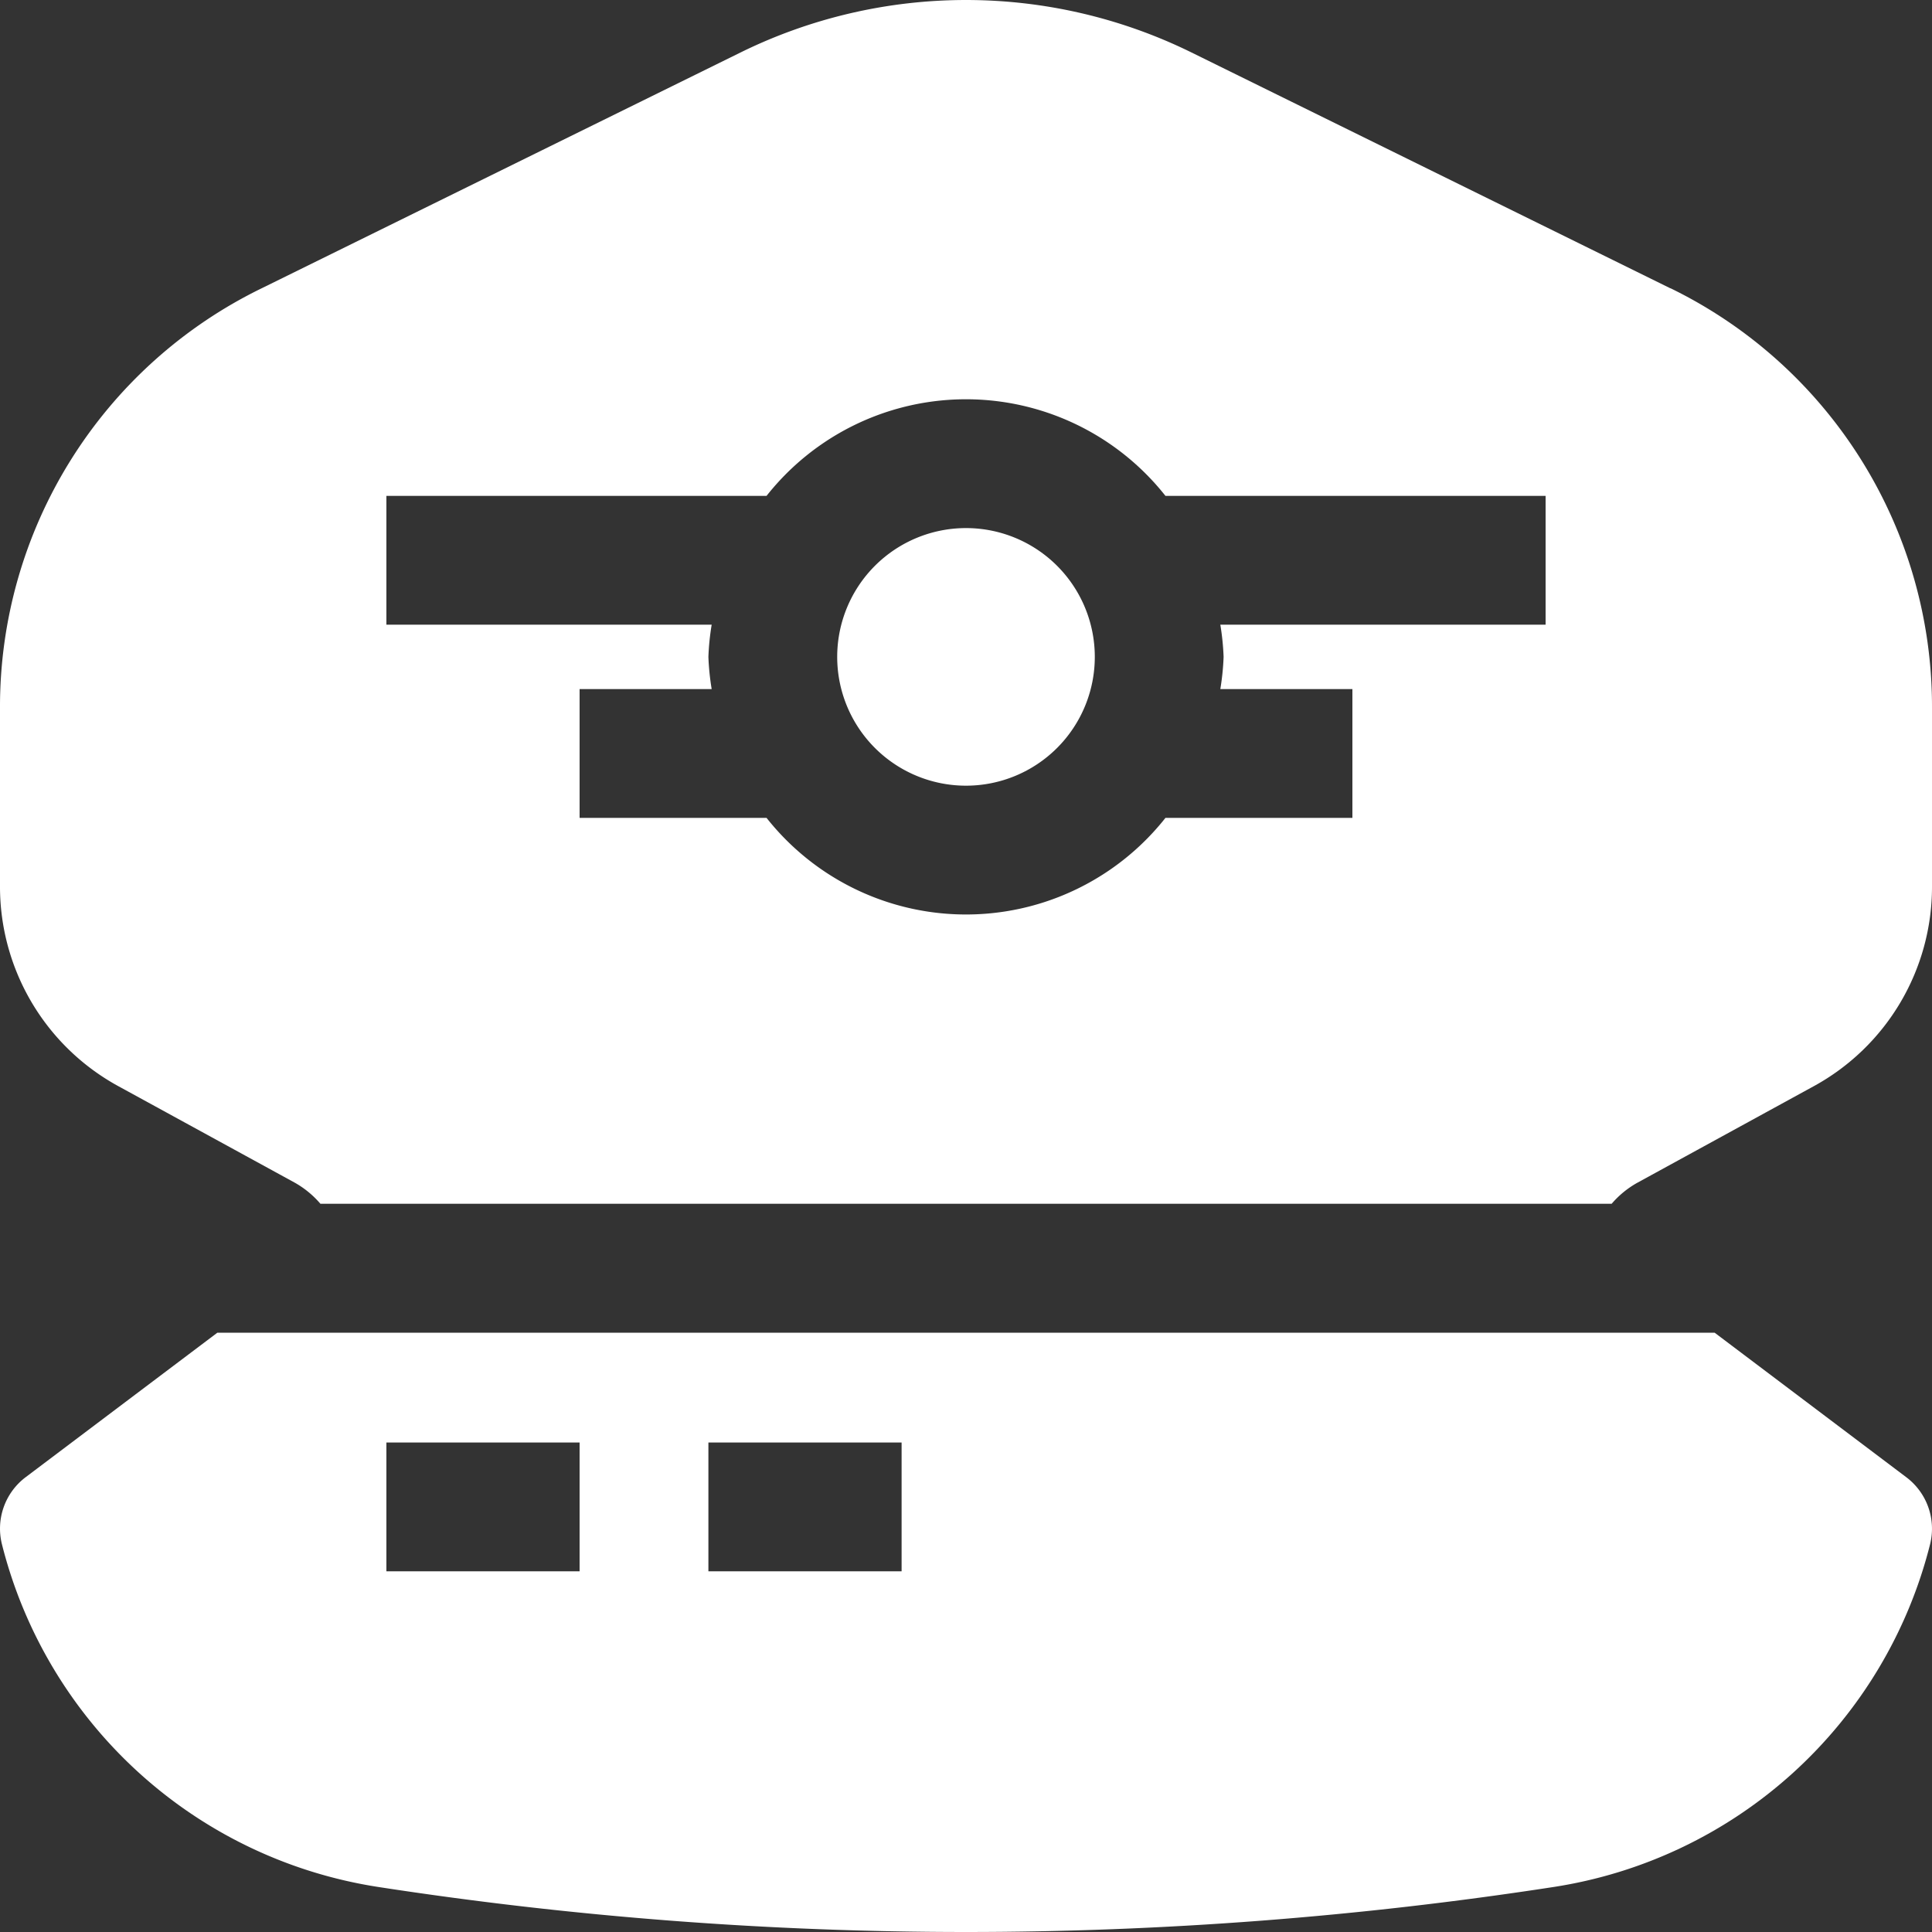
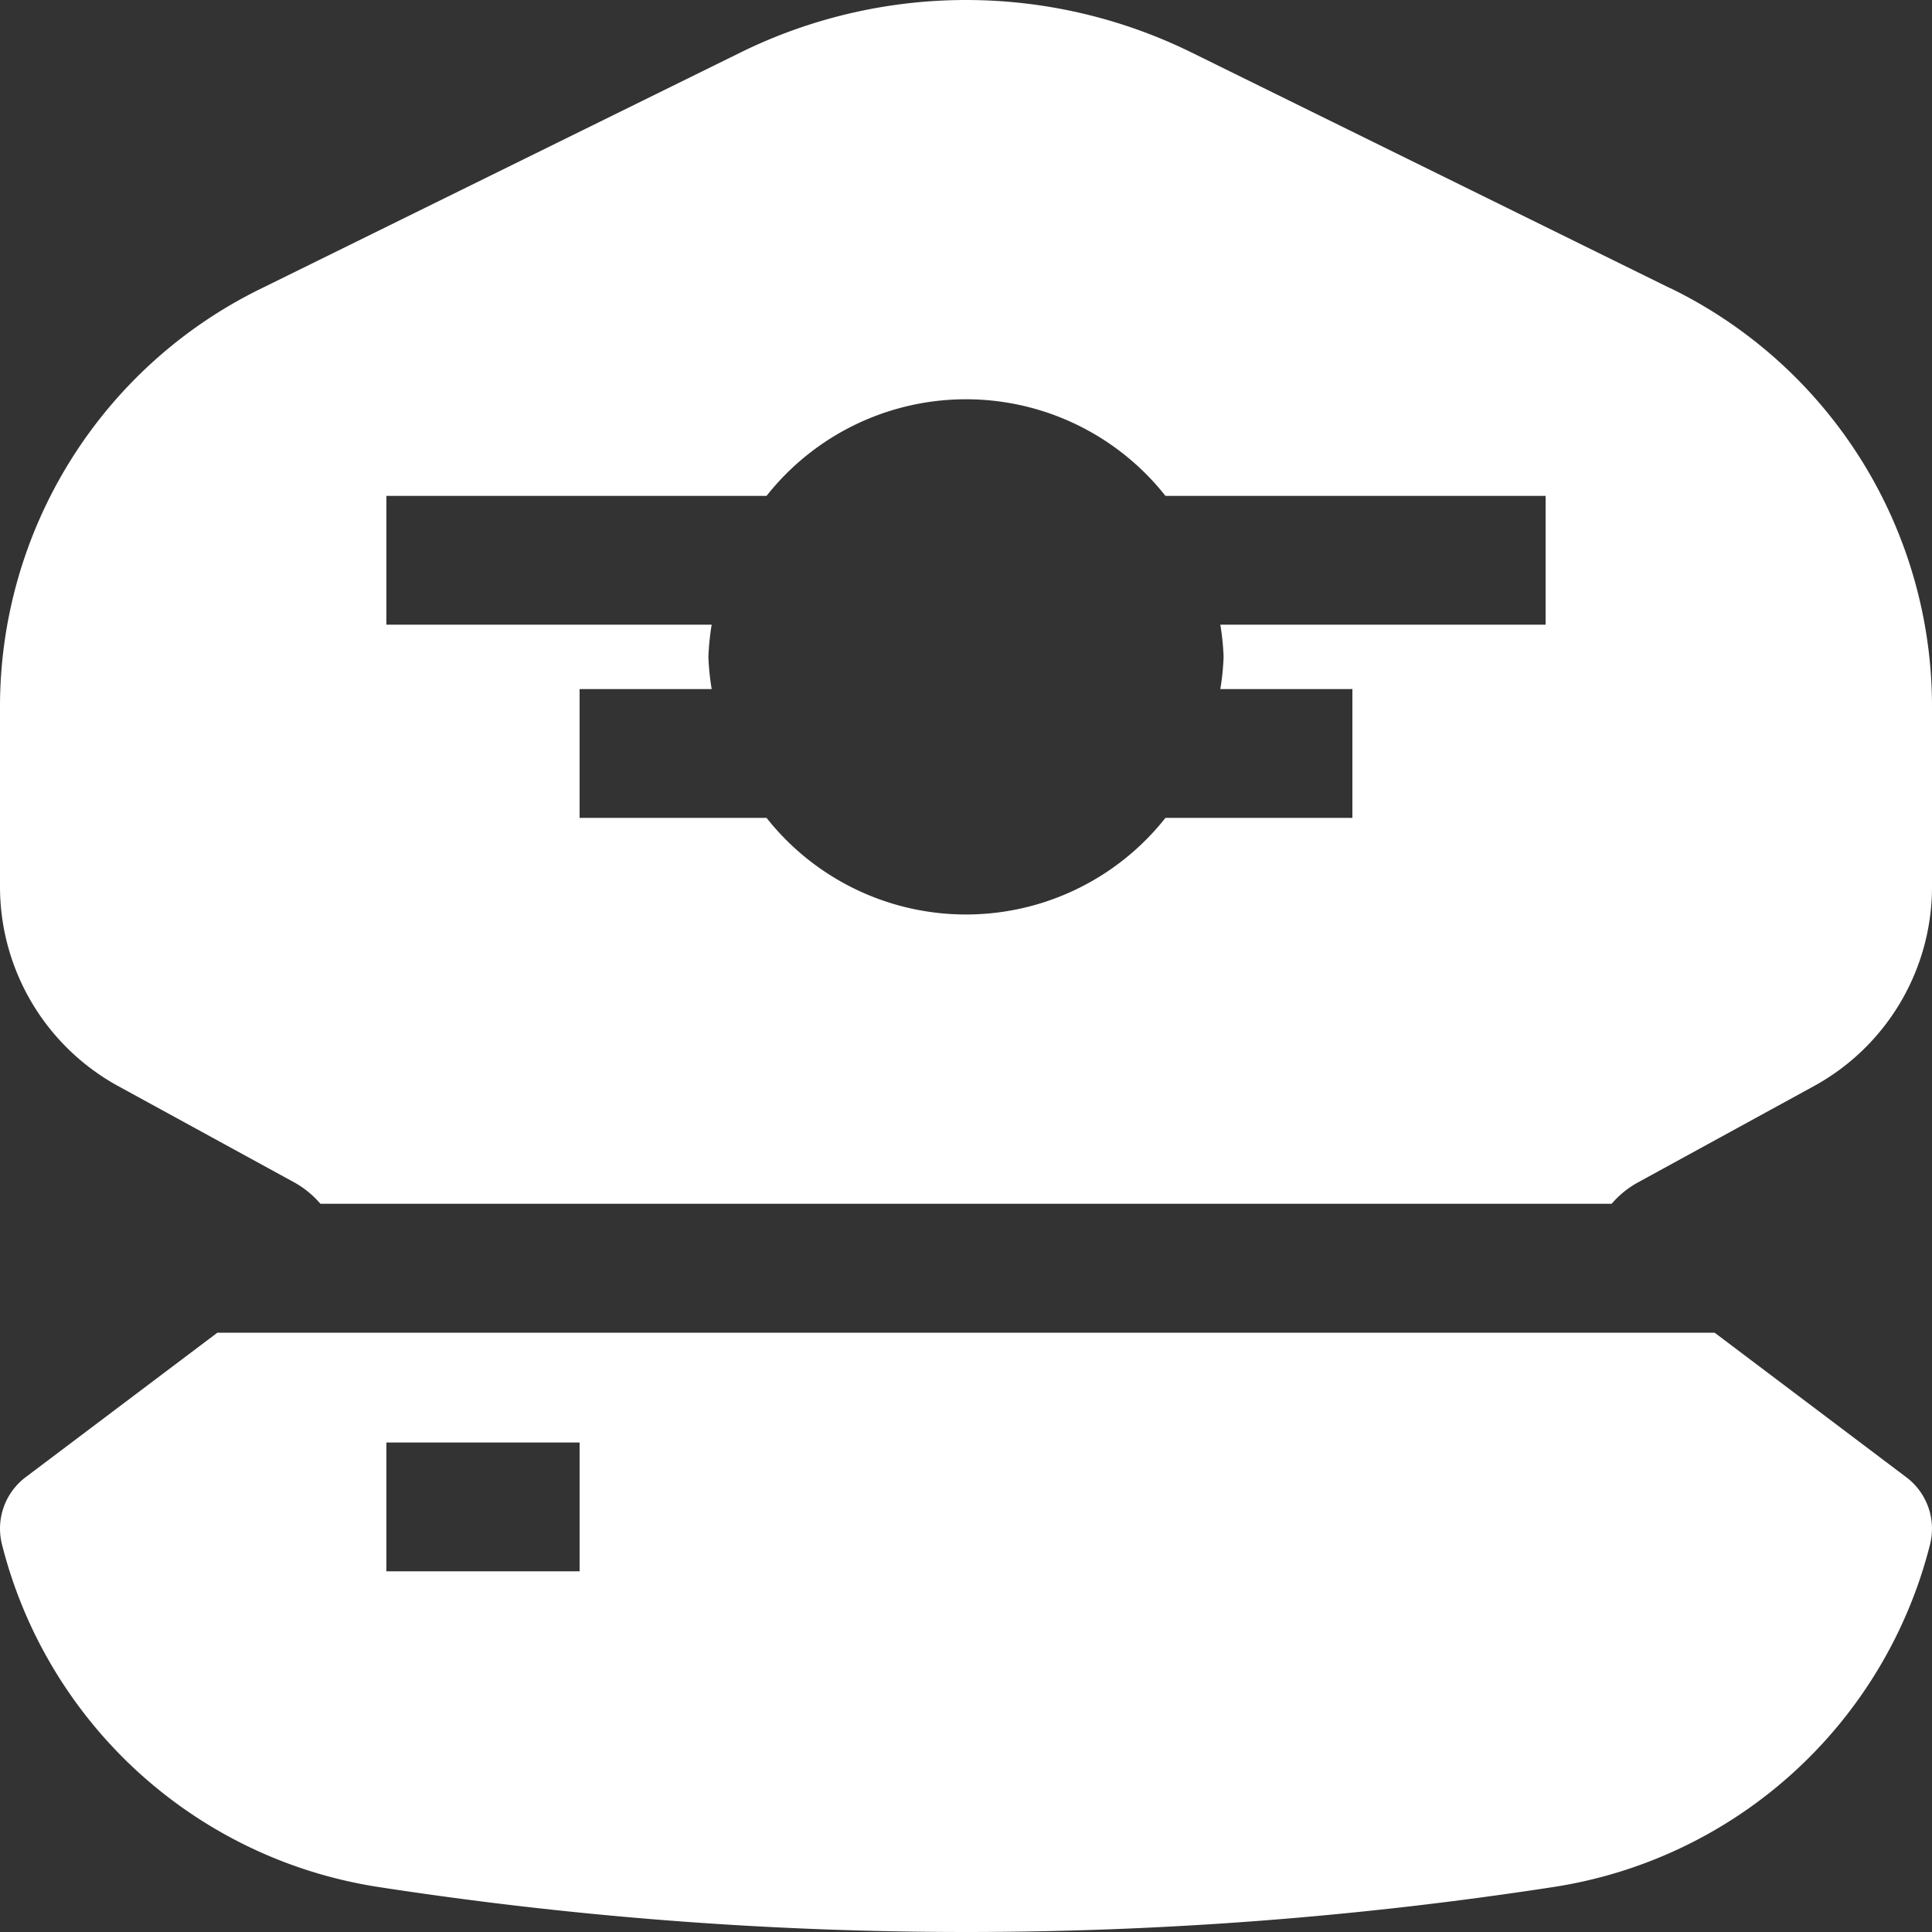
<svg xmlns="http://www.w3.org/2000/svg" width="72" height="72" viewBox="0 0 72 72">
  <rect x="0" y="0" width="72" height="72" fill="#333333" stroke="none" />
  <defs>
    <clipPath id="clip-path">
      <rect id="Retângulo_472" data-name="Retângulo 472" width="72" height="72" fill="#fff" />
    </clipPath>
  </defs>
  <g id="Grupo_568" data-name="Grupo 568" clip-path="url(#clip-path)">
-     <path id="Caminho_2139" data-name="Caminho 2139" d="M63.9,20.694H8.1L.958,26.077a2.4,2.4,0,0,0-.886,2.5A17.162,17.162,0,0,0,14.117,41.353,143.98,143.98,0,0,0,36,43.028a144,144,0,0,0,21.883-1.675A17.159,17.159,0,0,0,71.928,28.58a2.4,2.4,0,0,0-.886-2.5ZM21.6,29.586H14.4v-4.8h7.2Zm12,0H26.4v-4.8h7.2Z" transform="translate(0 28.972)" fill="#fff" />
+     <path id="Caminho_2139" data-name="Caminho 2139" d="M63.9,20.694H8.1L.958,26.077a2.4,2.4,0,0,0-.886,2.5A17.162,17.162,0,0,0,14.117,41.353,143.98,143.98,0,0,0,36,43.028a144,144,0,0,0,21.883-1.675A17.159,17.159,0,0,0,71.928,28.58a2.4,2.4,0,0,0-.886-2.5ZM21.6,29.586H14.4v-4.8h7.2Zm12,0H26.4h7.2Z" transform="translate(0 28.972)" fill="#fff" />
    <path id="Caminho_2140" data-name="Caminho 2140" d="M62.251,10.745,44.366,1.937a19.033,19.033,0,0,0-16.73,0L9.749,10.745A17.345,17.345,0,0,0,0,26.4v6.643a8.472,8.472,0,0,0,4.4,7.43l6.6,3.61a3.555,3.555,0,0,1,.941.778H60.062A3.518,3.518,0,0,1,61,44.088l6.6-3.612A8.465,8.465,0,0,0,72,33.048V26.4a17.345,17.345,0,0,0-9.749-15.66M57.6,23.28H45.478a9.452,9.452,0,0,1,.122,1.2,9.452,9.452,0,0,1-.122,1.2H50.4v4.8H43.433a9.473,9.473,0,0,1-14.866,0H21.6v-4.8h4.922a9.453,9.453,0,0,1-.122-1.2,9.453,9.453,0,0,1,.122-1.2H14.4v-4.8H28.567a9.473,9.473,0,0,1,14.866,0H57.6Z" transform="translate(0 0)" fill="#fff" />
-     <path id="Caminho_2141" data-name="Caminho 2141" d="M17.8,8.2A4.8,4.8,0,1,0,22.6,13a4.8,4.8,0,0,0-4.8-4.8" transform="translate(18.2 11.48)" fill="#fff" />
  </g>
</svg>